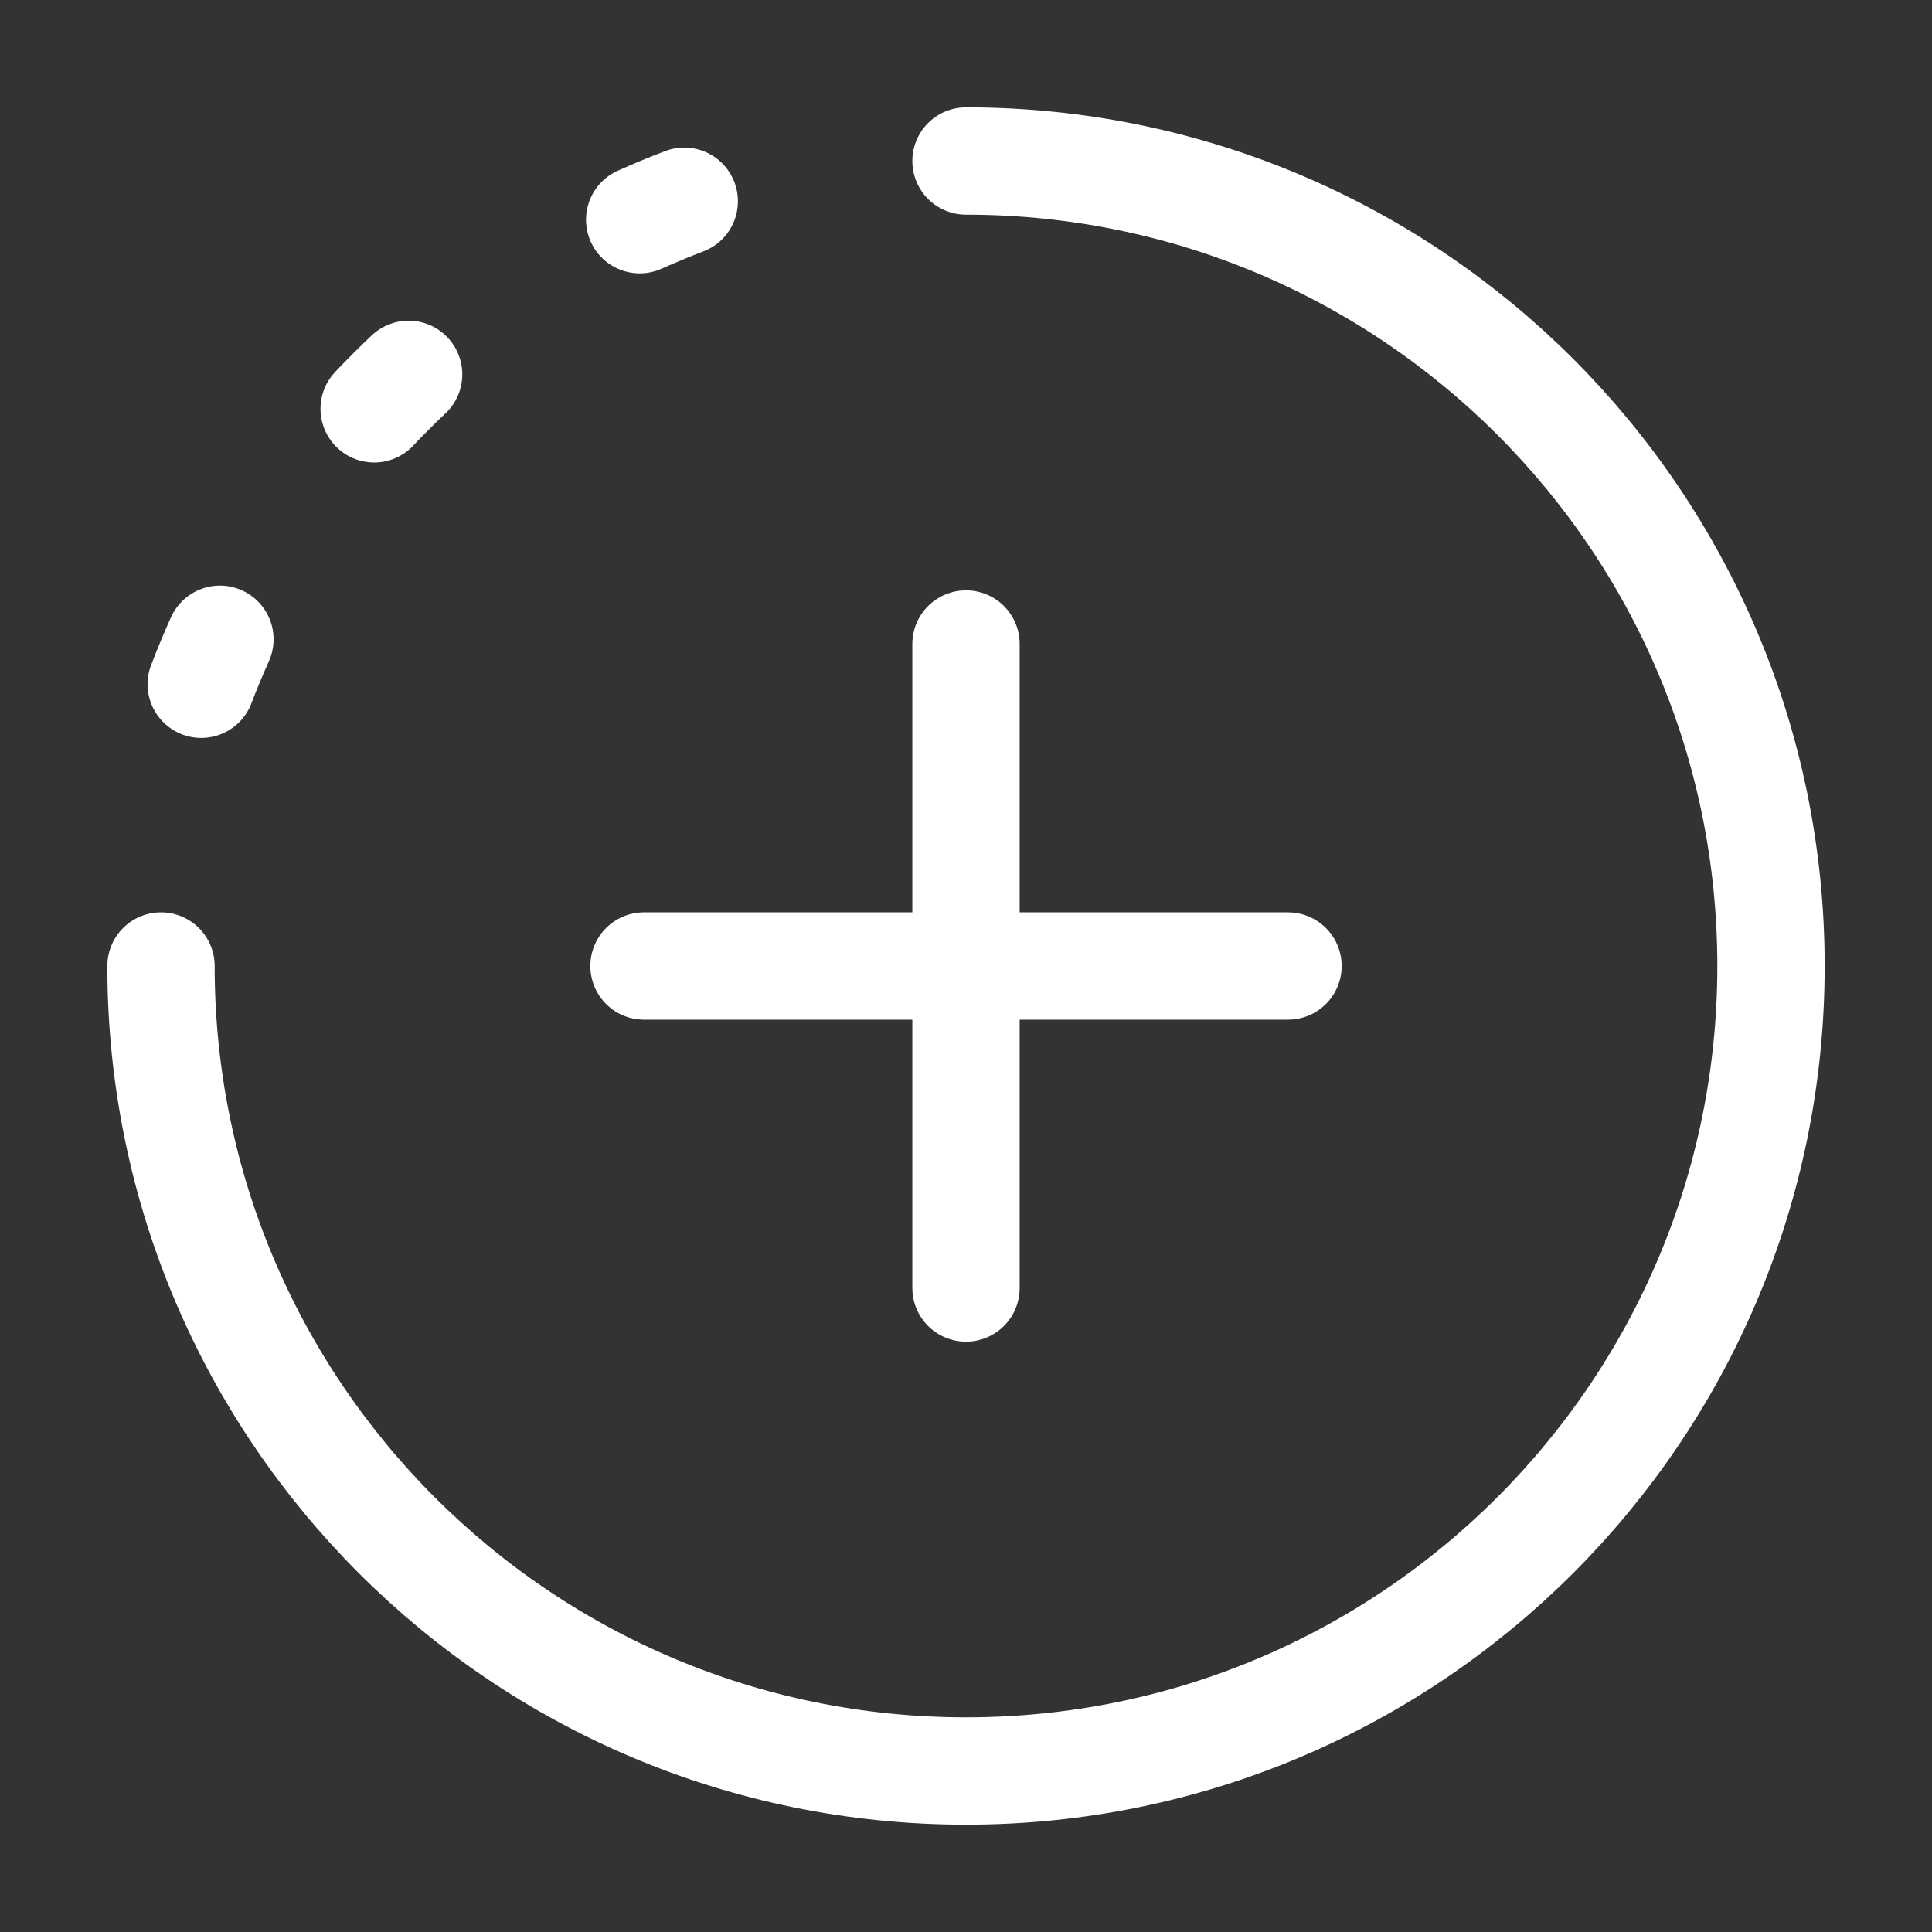
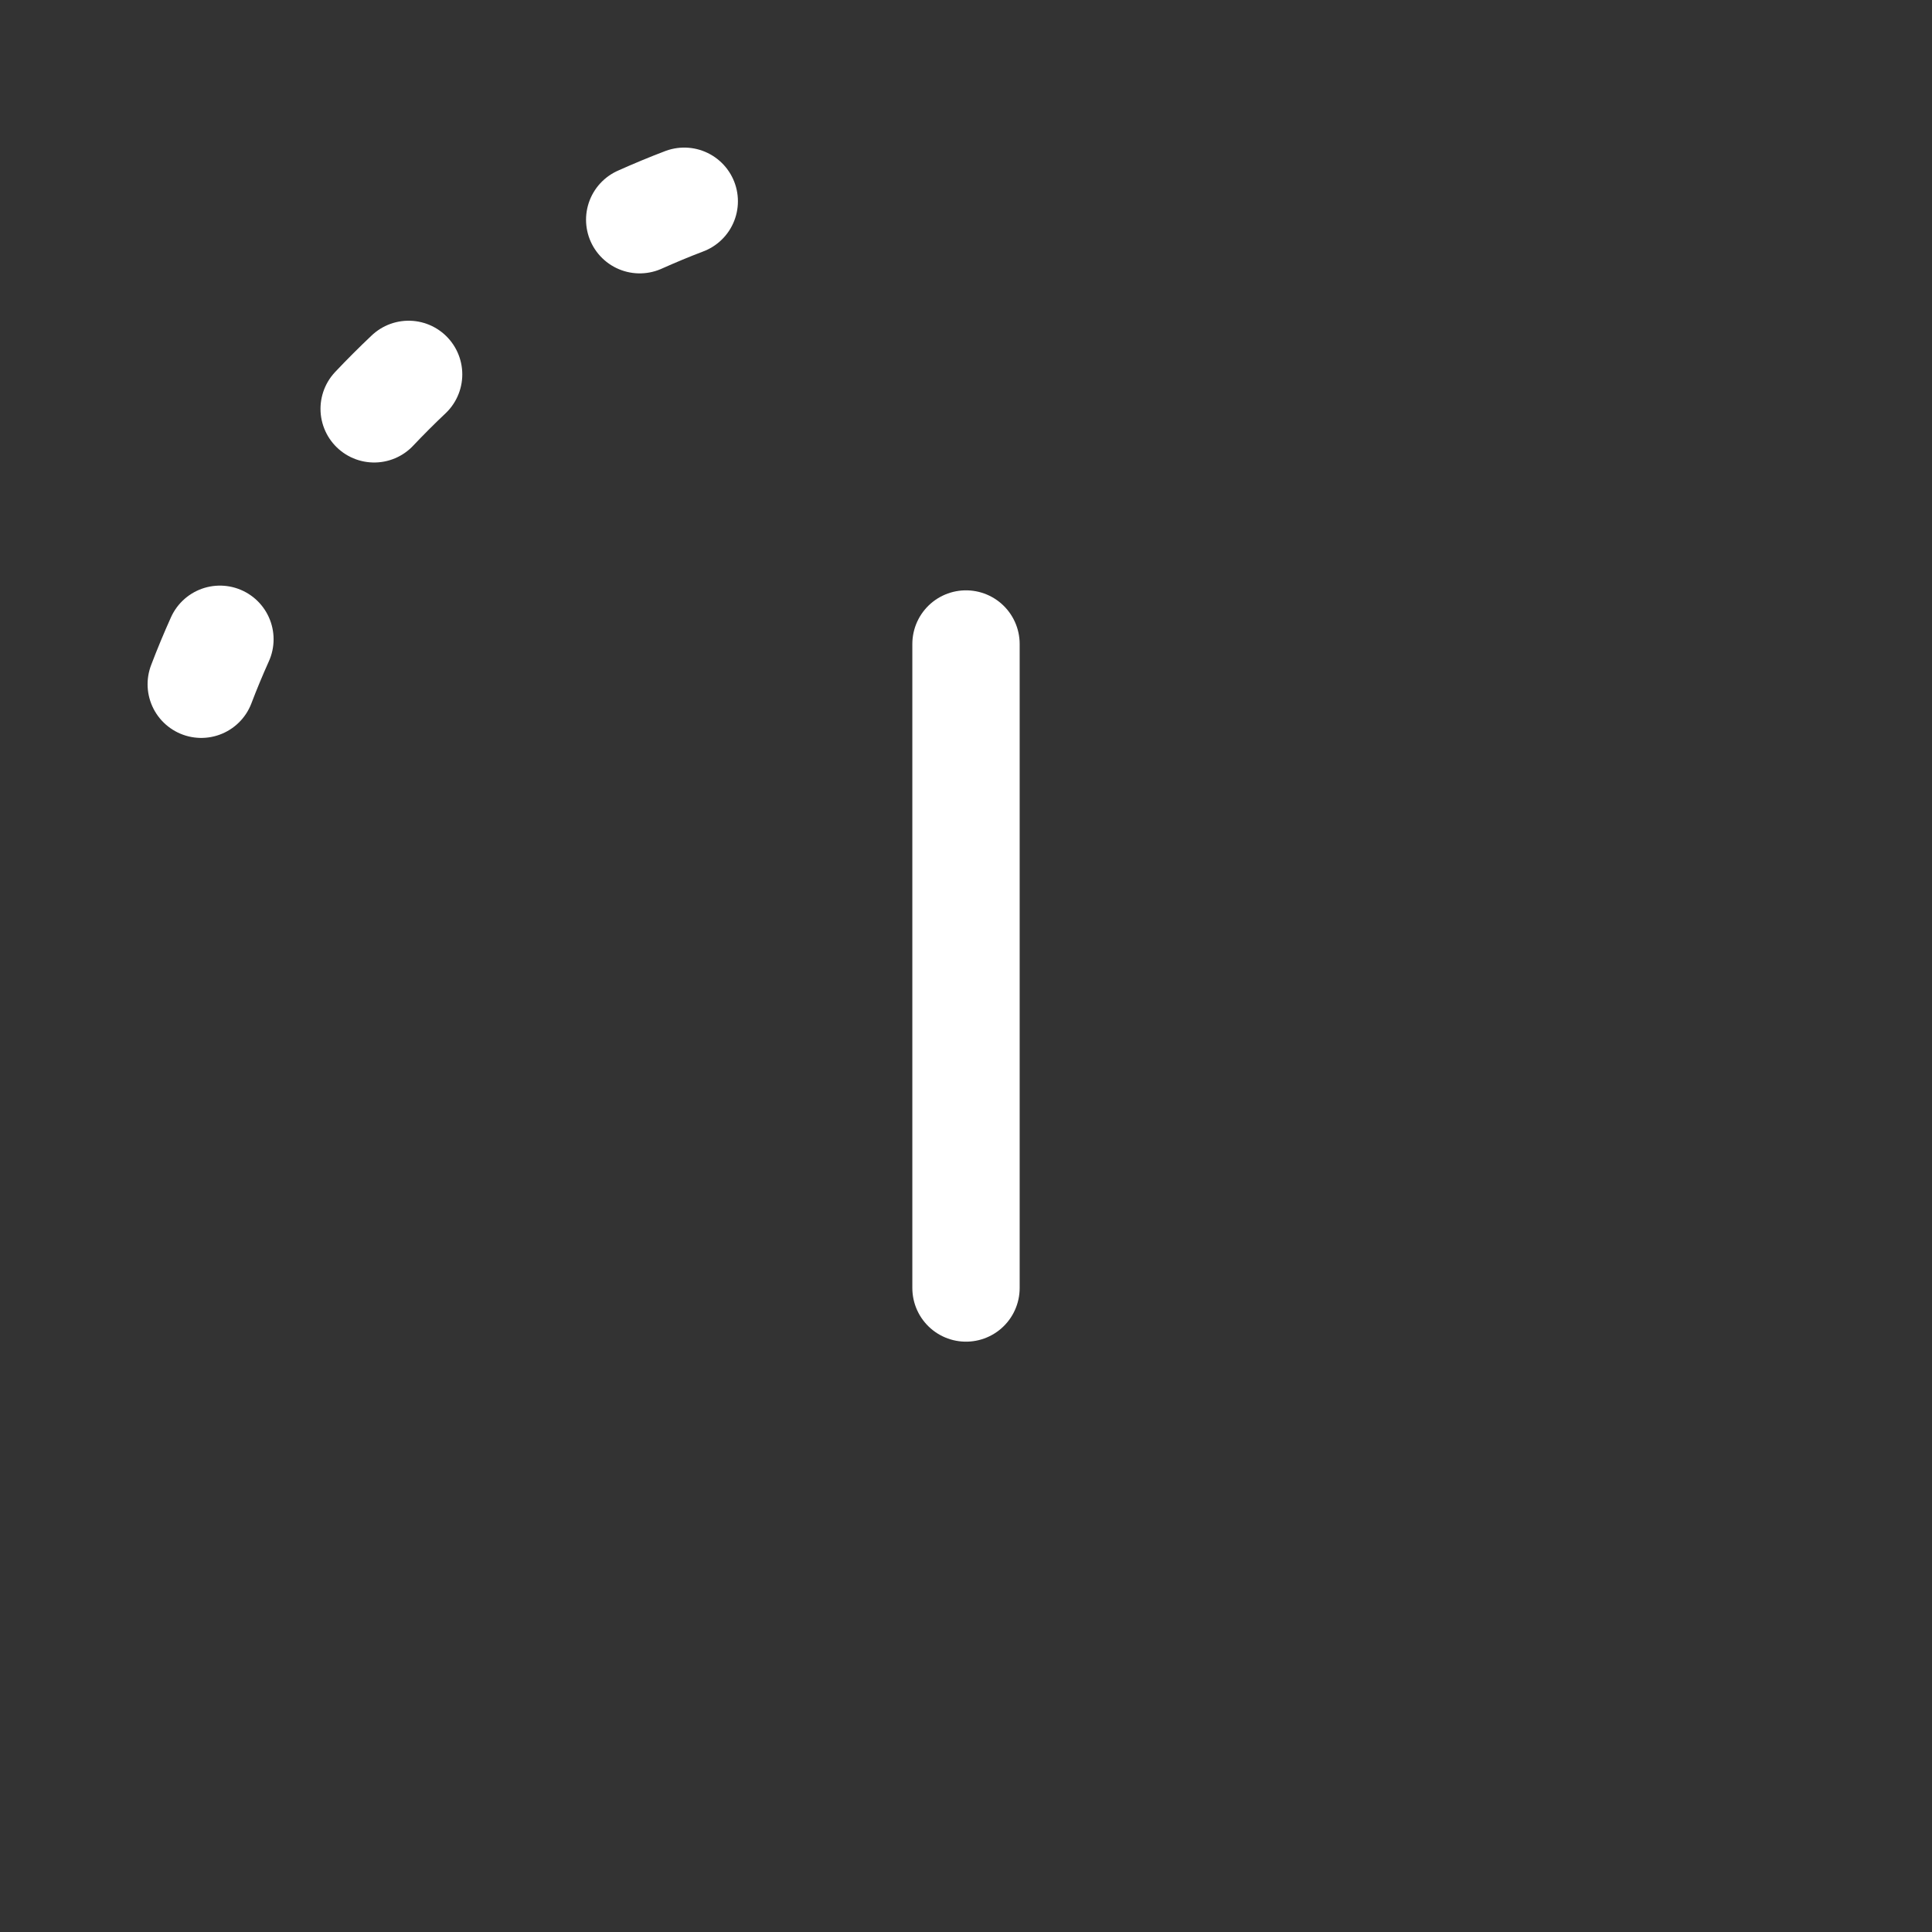
<svg xmlns="http://www.w3.org/2000/svg" width="18" height="18" viewBox="0 0 18 18" fill="none">
  <rect x="0" y="0" width="18" height="18" fill="#333333" stroke="none" />
-   <path d="M1.5 9C1.5 13.142 4.858 16.5 9 16.5C13.142 16.5 16.5 13.142 16.5 9C16.5 4.858 13.142 1.5 9 1.5" stroke="white" stroke-linecap="round" />
  <path d="M3.486 3.809C3.59 3.699 3.697 3.592 3.807 3.488M5.96 2.047C6.097 1.986 6.235 1.928 6.375 1.875M1.875 6.375C1.929 6.233 1.987 6.094 2.049 5.956" stroke="white" stroke-linecap="round" stroke-linejoin="round" />
-   <path d="M9 6V12M12 9L6 9" stroke="white" stroke-linecap="round" stroke-linejoin="round" />
+   <path d="M9 6V12M12 9" stroke="white" stroke-linecap="round" stroke-linejoin="round" />
</svg>